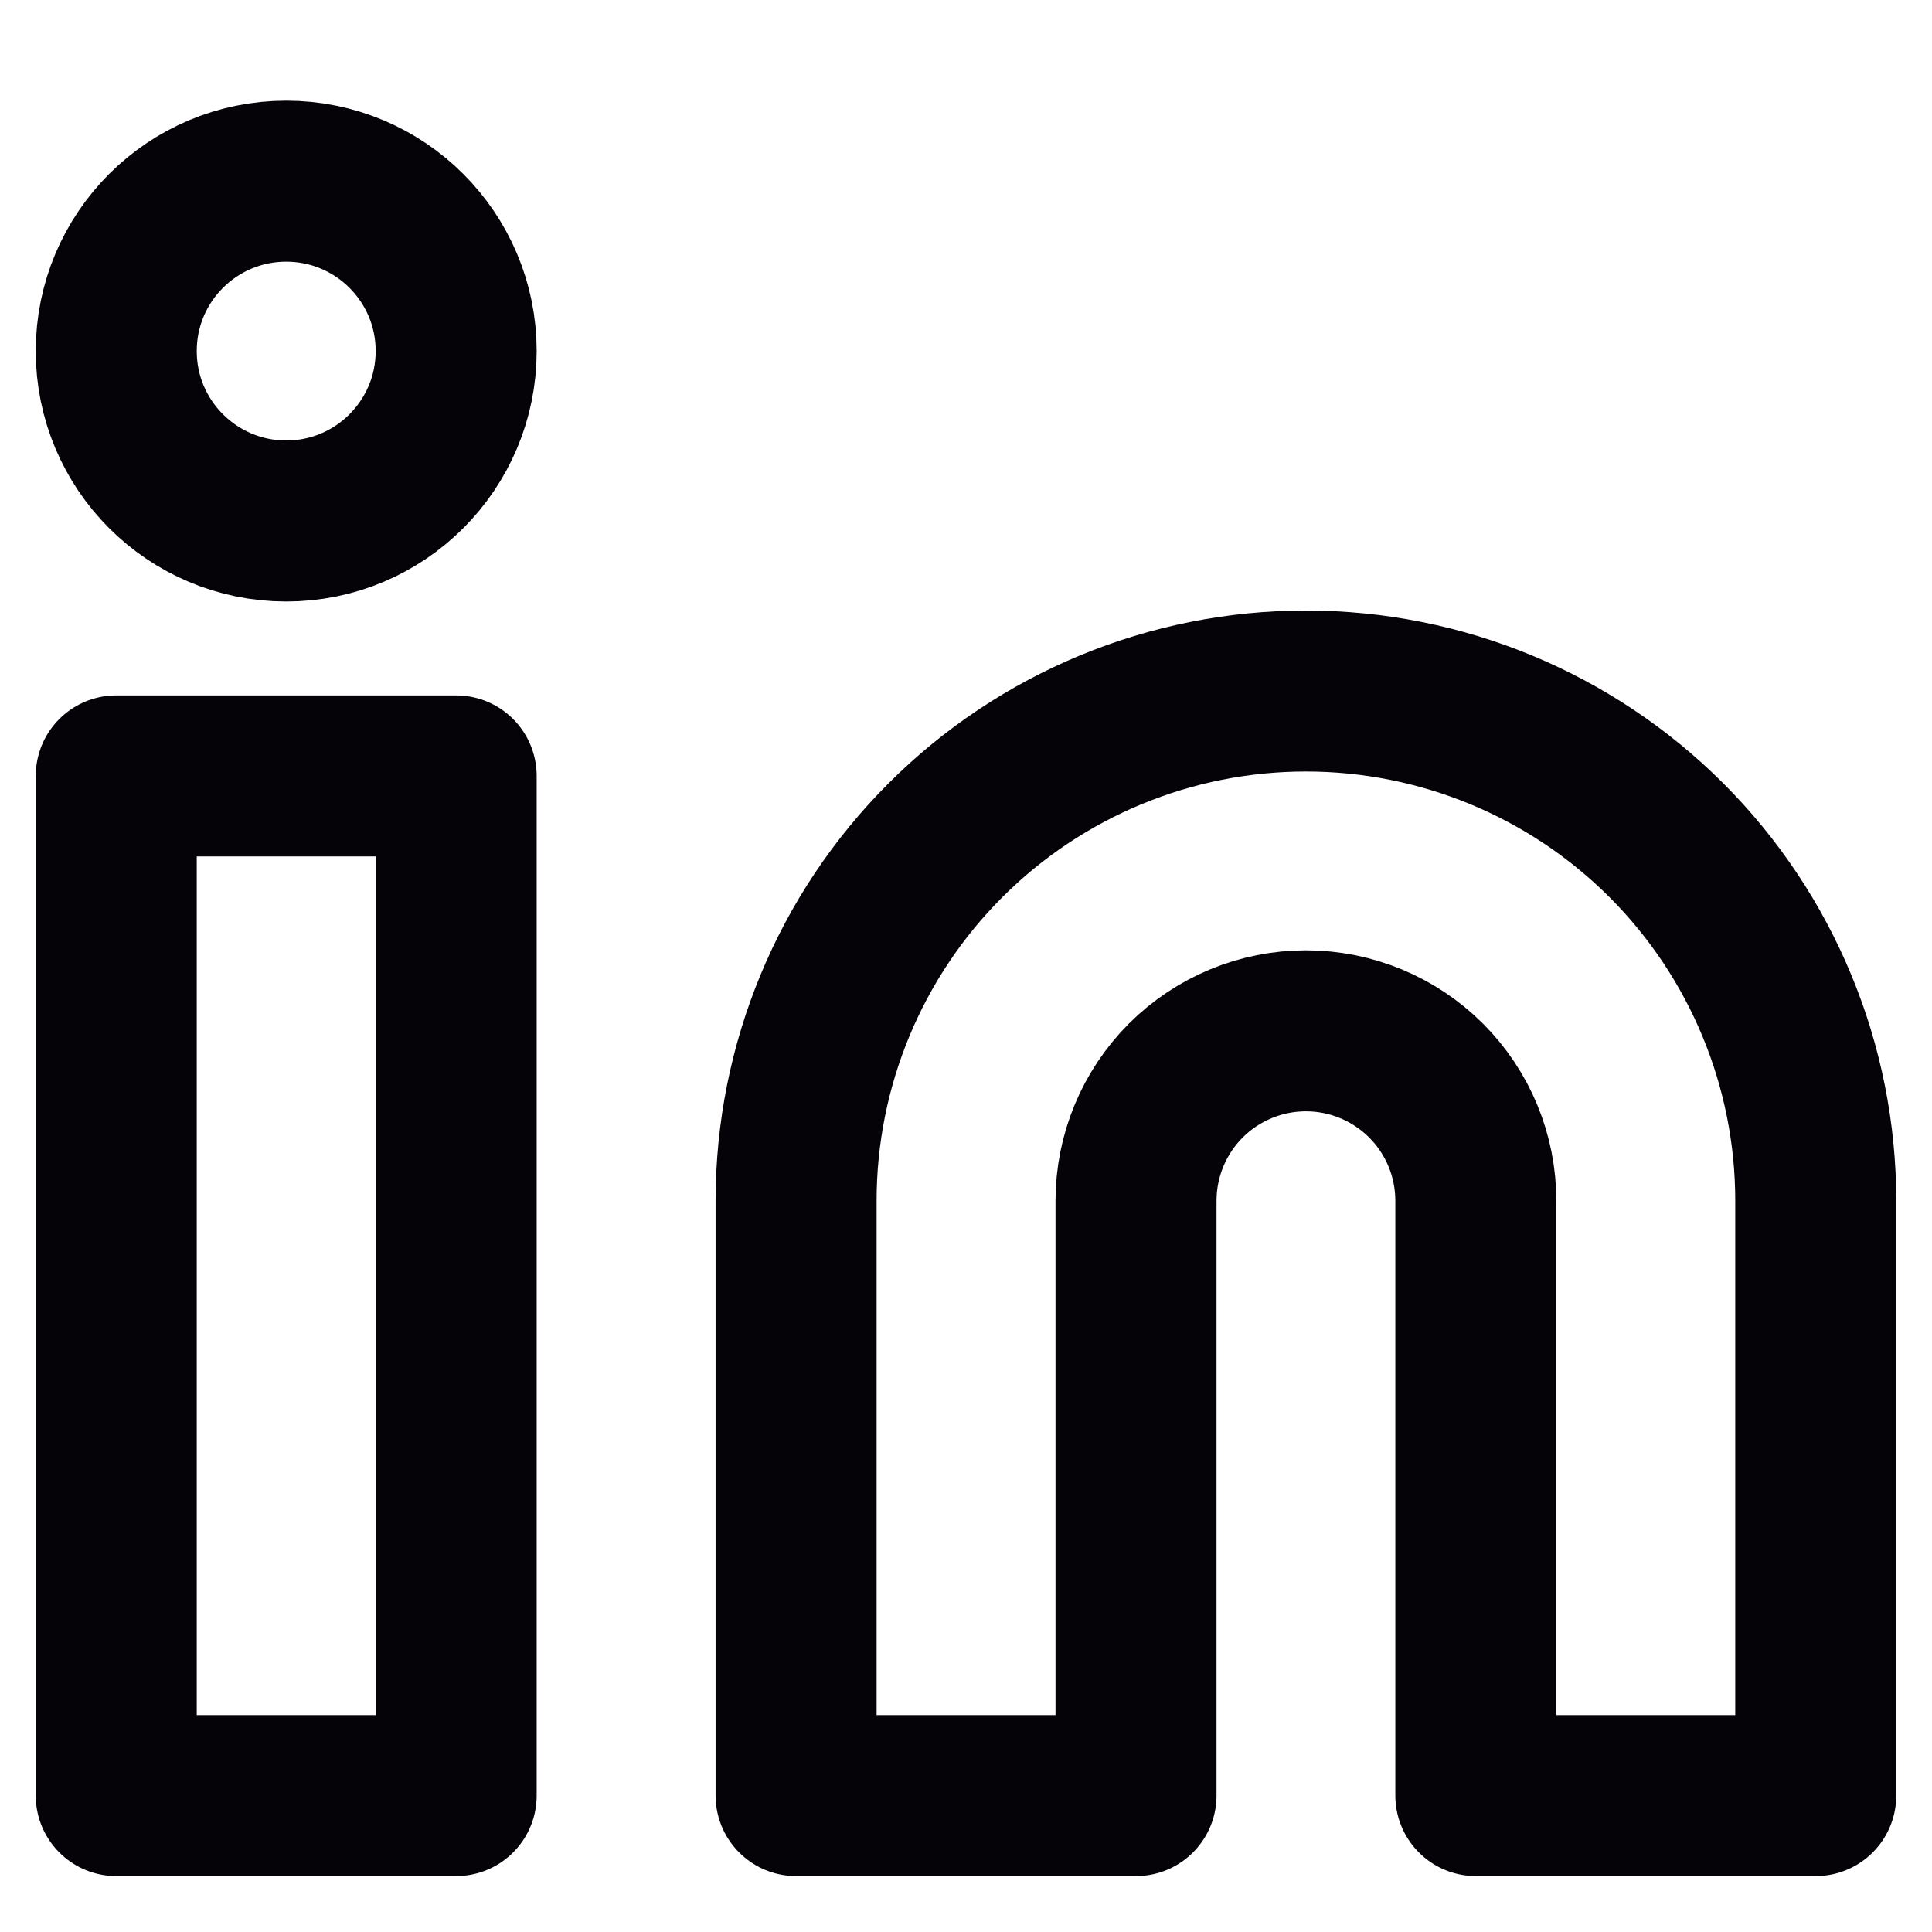
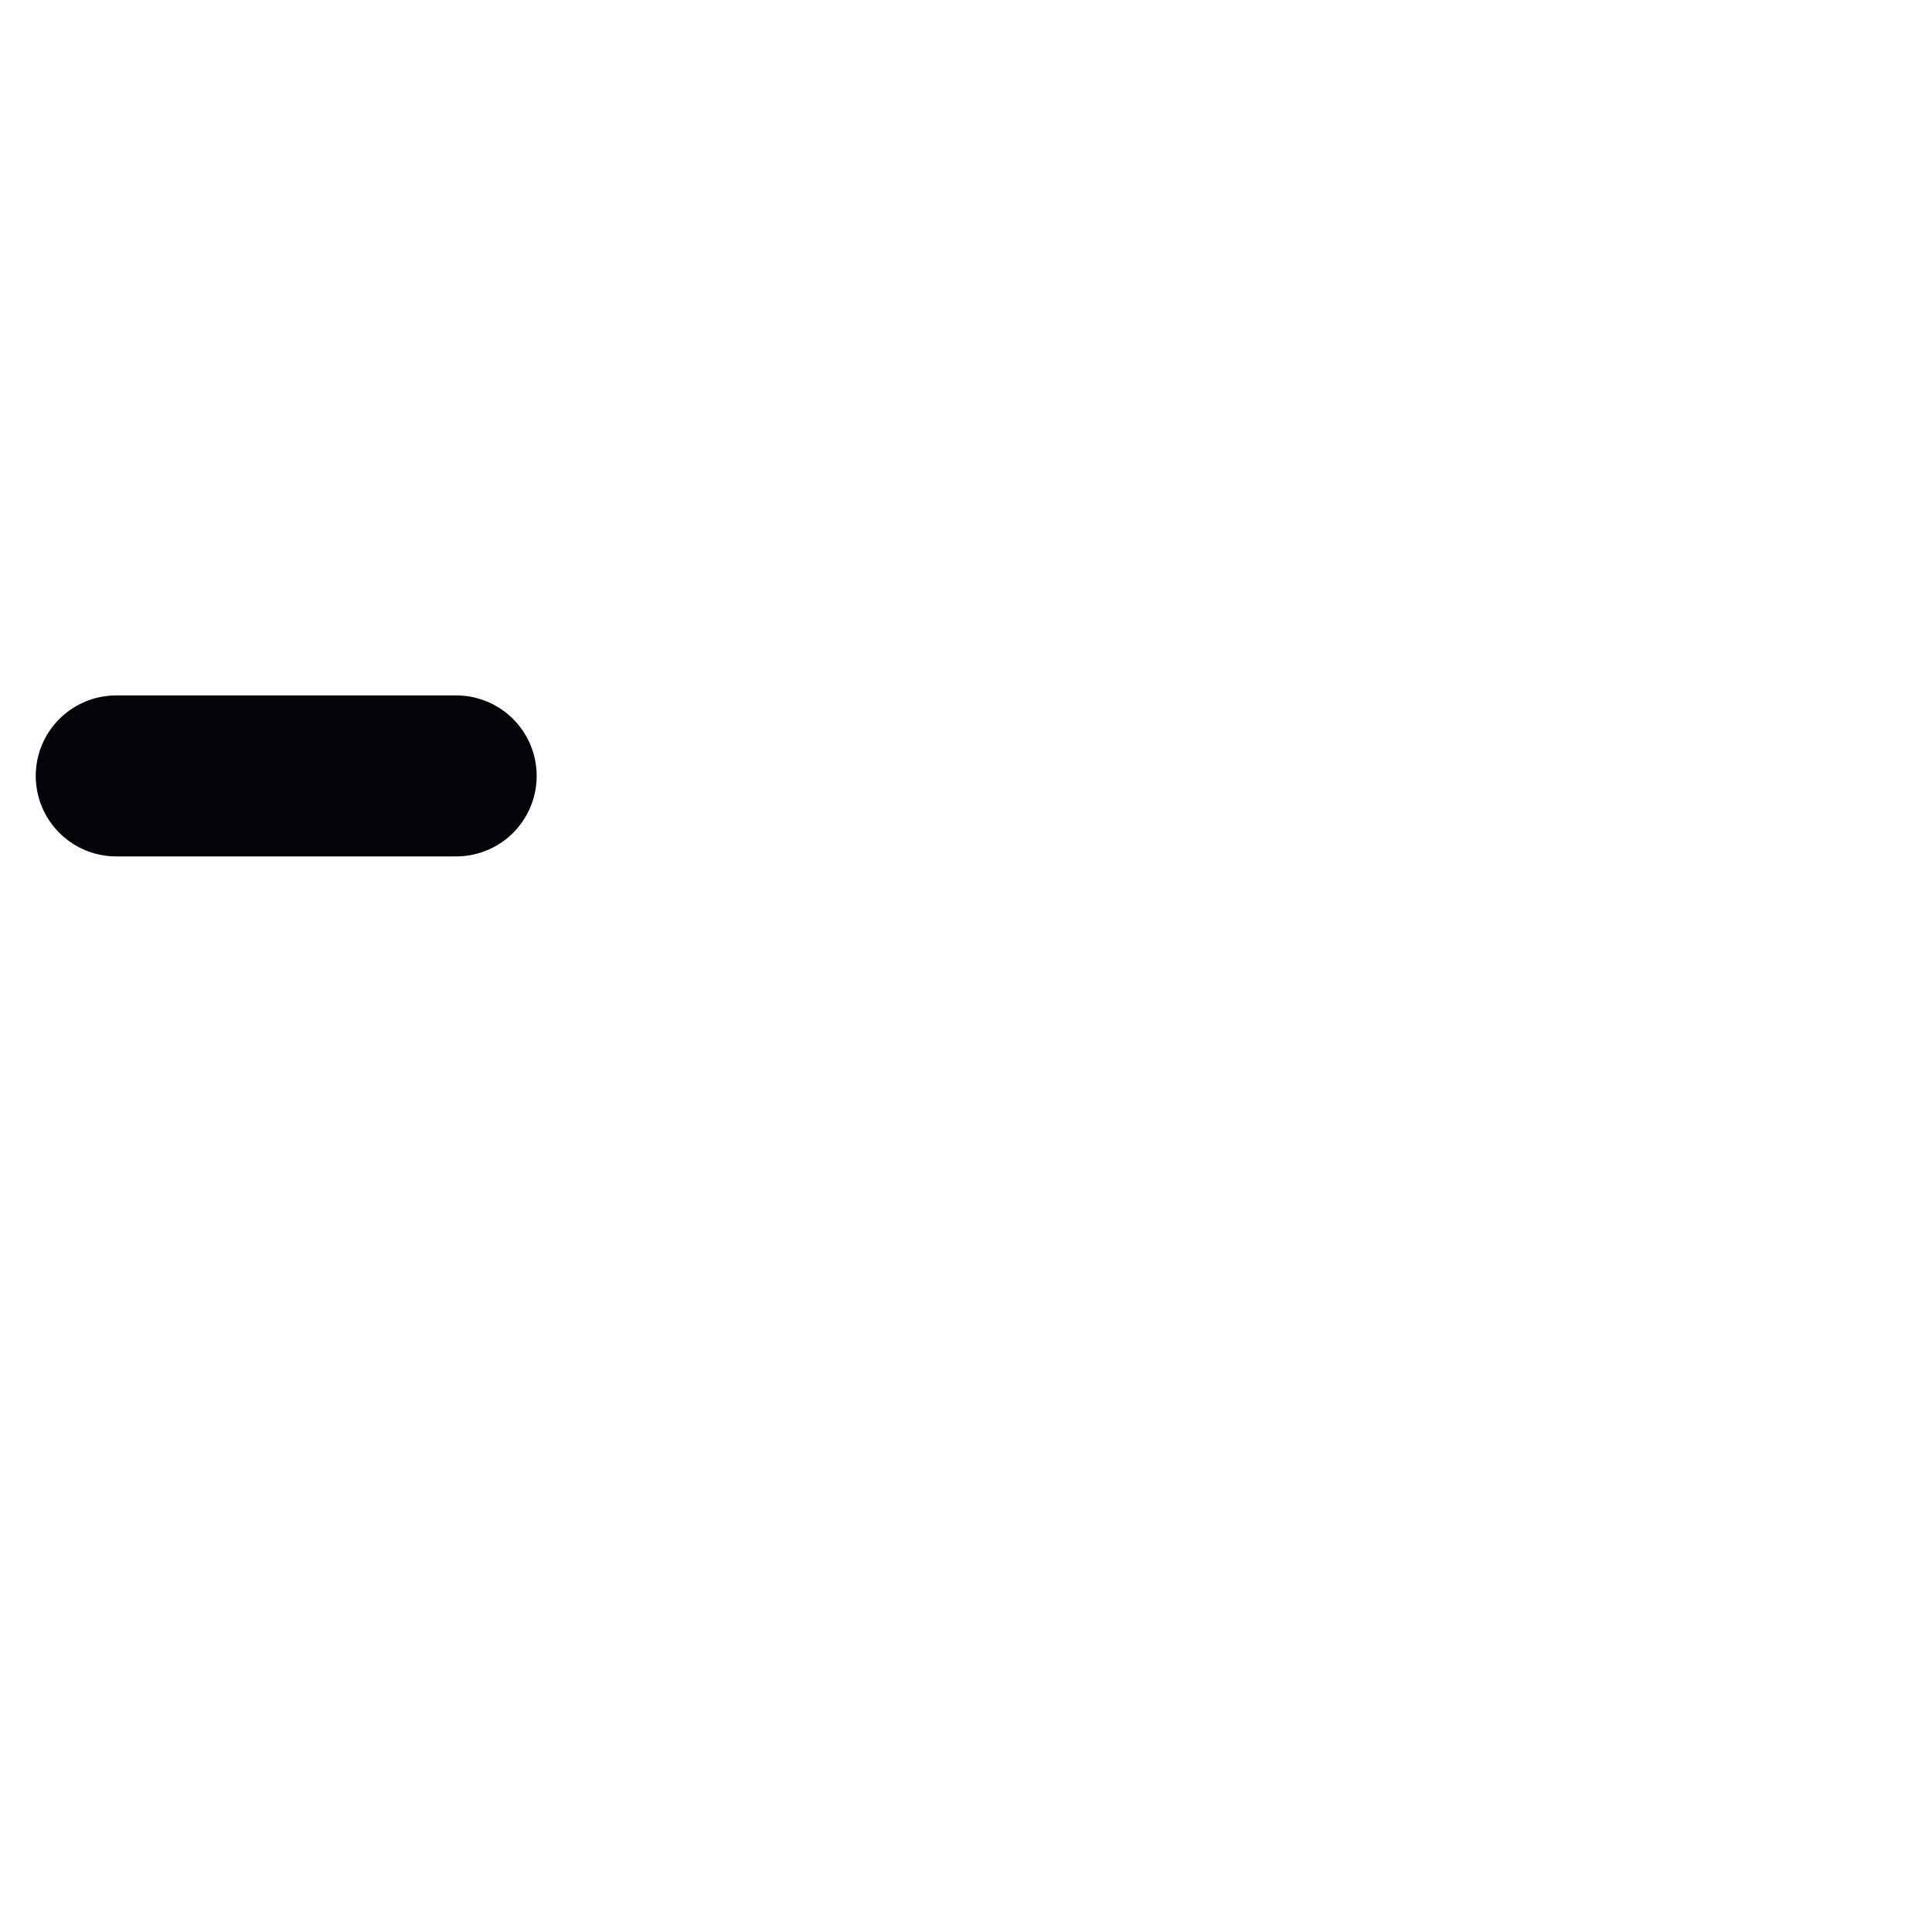
<svg xmlns="http://www.w3.org/2000/svg" width="18" height="18" viewBox="0 0 18 18" fill="none">
-   <path d="M12.167 6.438C13.427 6.438 14.635 6.938 15.526 7.829C16.416 8.72 16.917 9.928 16.917 11.188V16.729H13.75V11.188C13.75 10.768 13.584 10.365 13.287 10.068C12.99 9.771 12.587 9.604 12.167 9.604C11.747 9.604 11.344 9.771 11.047 10.068C10.751 10.365 10.584 10.768 10.584 11.188V16.729H7.417V11.188C7.417 9.928 7.917 8.72 8.808 7.829C9.699 6.938 10.907 6.438 12.167 6.438Z" stroke="#060308" stroke-width="1.5" stroke-linecap="round" stroke-linejoin="round" />
-   <path d="M4.25 7.229H1.083V16.729H4.25V7.229Z" stroke="#060308" stroke-width="1.5" stroke-linecap="round" stroke-linejoin="round" />
-   <path d="M2.667 4.854C3.541 4.854 4.25 4.145 4.25 3.271C4.25 2.396 3.541 1.688 2.667 1.688C1.792 1.688 1.083 2.396 1.083 3.271C1.083 4.145 1.792 4.854 2.667 4.854Z" stroke="#060308" stroke-width="1.5" stroke-linecap="round" stroke-linejoin="round" />
+   <path d="M4.25 7.229H1.083H4.25V7.229Z" stroke="#060308" stroke-width="1.5" stroke-linecap="round" stroke-linejoin="round" />
</svg>